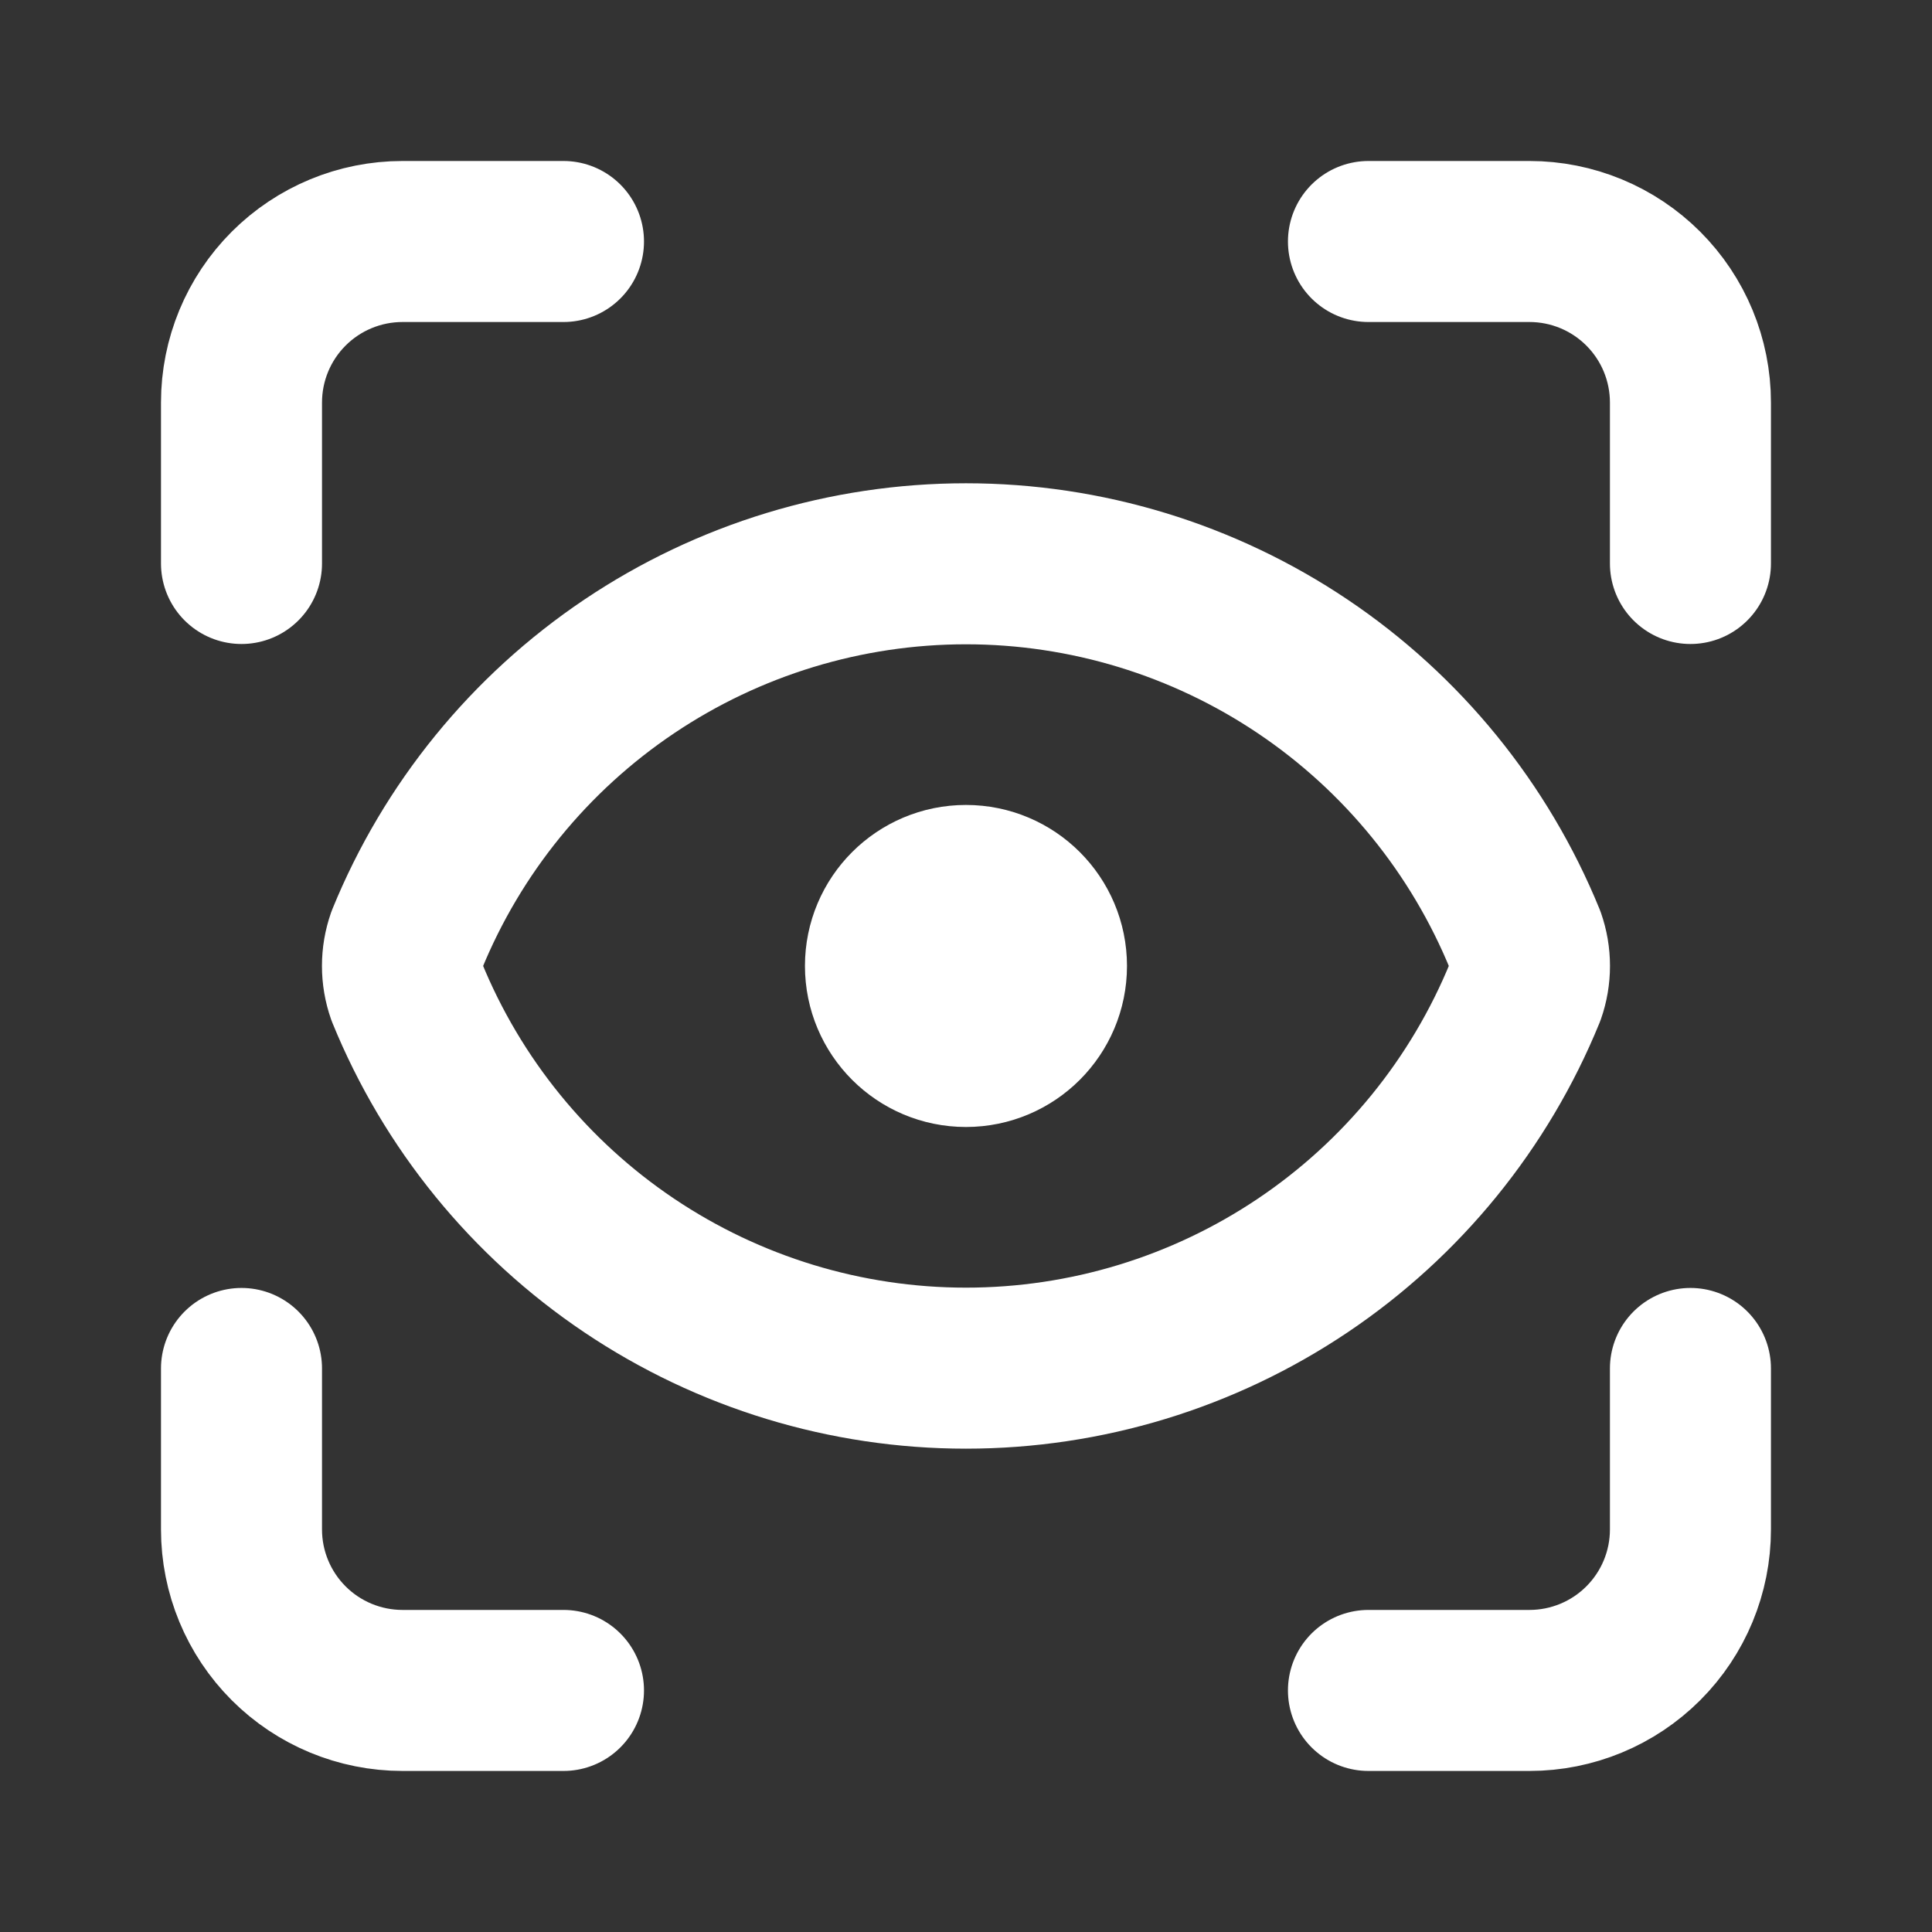
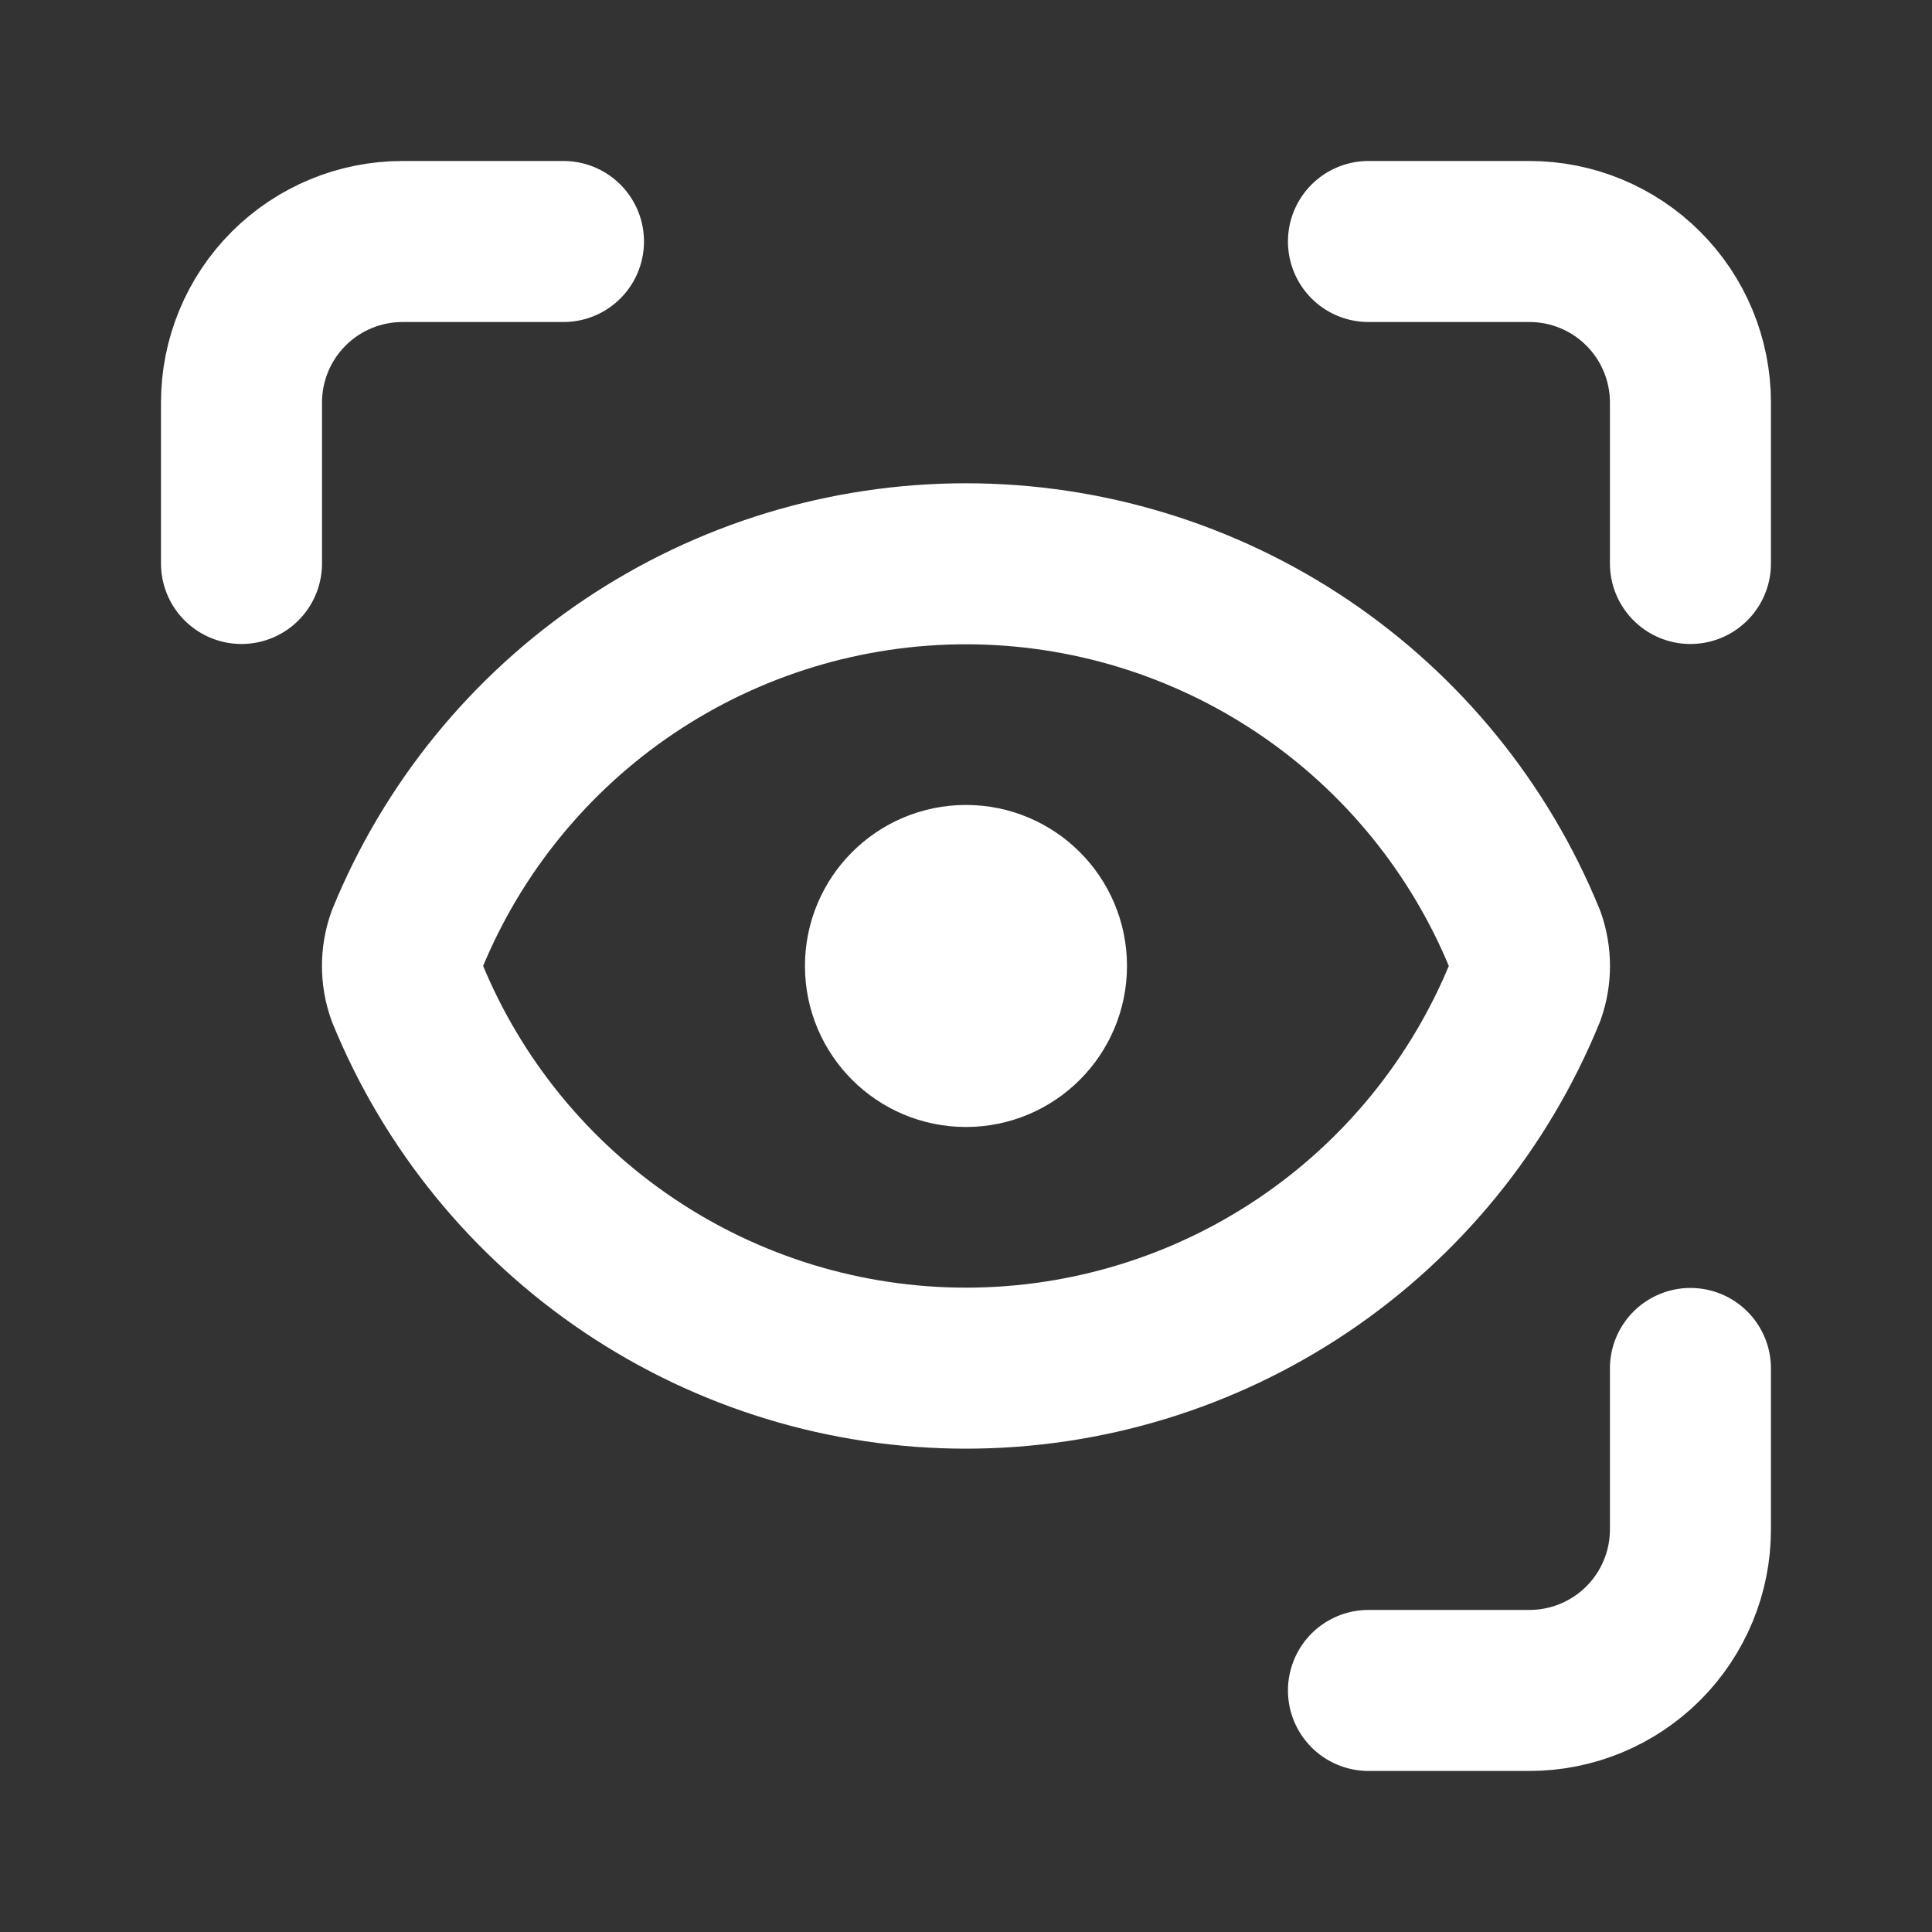
<svg xmlns="http://www.w3.org/2000/svg" width="32" height="32" viewBox="0 0 32 32" fill="none">
  <rect x="0" y="0" width="32" height="32" fill="#333333" stroke="none" />
  <path d="M4 9.333V6.667C4 5.959 4.281 5.281 4.781 4.781C5.281 4.281 5.959 4 6.667 4H9.333" stroke="white" stroke-width="2.667" stroke-linecap="round" stroke-linejoin="round" />
  <path d="M22.666 4H25.333C26.04 4 26.718 4.281 27.218 4.781C27.718 5.281 27.999 5.959 27.999 6.667V9.333" stroke="white" stroke-width="2.667" stroke-linecap="round" stroke-linejoin="round" />
  <path d="M27.999 22.666V25.333C27.999 26.04 27.718 26.718 27.218 27.218C26.718 27.718 26.04 27.999 25.333 27.999H22.666" stroke="white" stroke-width="2.667" stroke-linecap="round" stroke-linejoin="round" />
-   <path d="M9.333 27.999H6.667C5.959 27.999 5.281 27.718 4.781 27.218C4.281 26.718 4 26.04 4 25.333V22.666" stroke="white" stroke-width="2.667" stroke-linecap="round" stroke-linejoin="round" />
  <path d="M15.999 17.333C16.736 17.333 17.333 16.736 17.333 15.999C17.333 15.263 16.736 14.666 15.999 14.666C15.263 14.666 14.666 15.263 14.666 15.999C14.666 16.736 15.263 17.333 15.999 17.333Z" stroke="white" stroke-width="2.667" stroke-linecap="round" stroke-linejoin="round" />
  <path d="M25.258 16.439C25.358 16.154 25.358 15.844 25.258 15.559C24.507 13.72 23.226 12.146 21.577 11.038C19.928 9.93 17.986 9.338 15.999 9.338C14.013 9.338 12.071 9.93 10.422 11.038C8.773 12.146 7.491 13.72 6.741 15.559C6.641 15.844 6.641 16.154 6.741 16.439C7.491 18.279 8.773 19.853 10.422 20.961C12.071 22.069 14.013 22.661 15.999 22.661C17.986 22.661 19.928 22.069 21.577 20.961C23.226 19.853 24.507 18.279 25.258 16.439Z" stroke="white" stroke-width="2.667" stroke-linecap="round" stroke-linejoin="round" />
</svg>